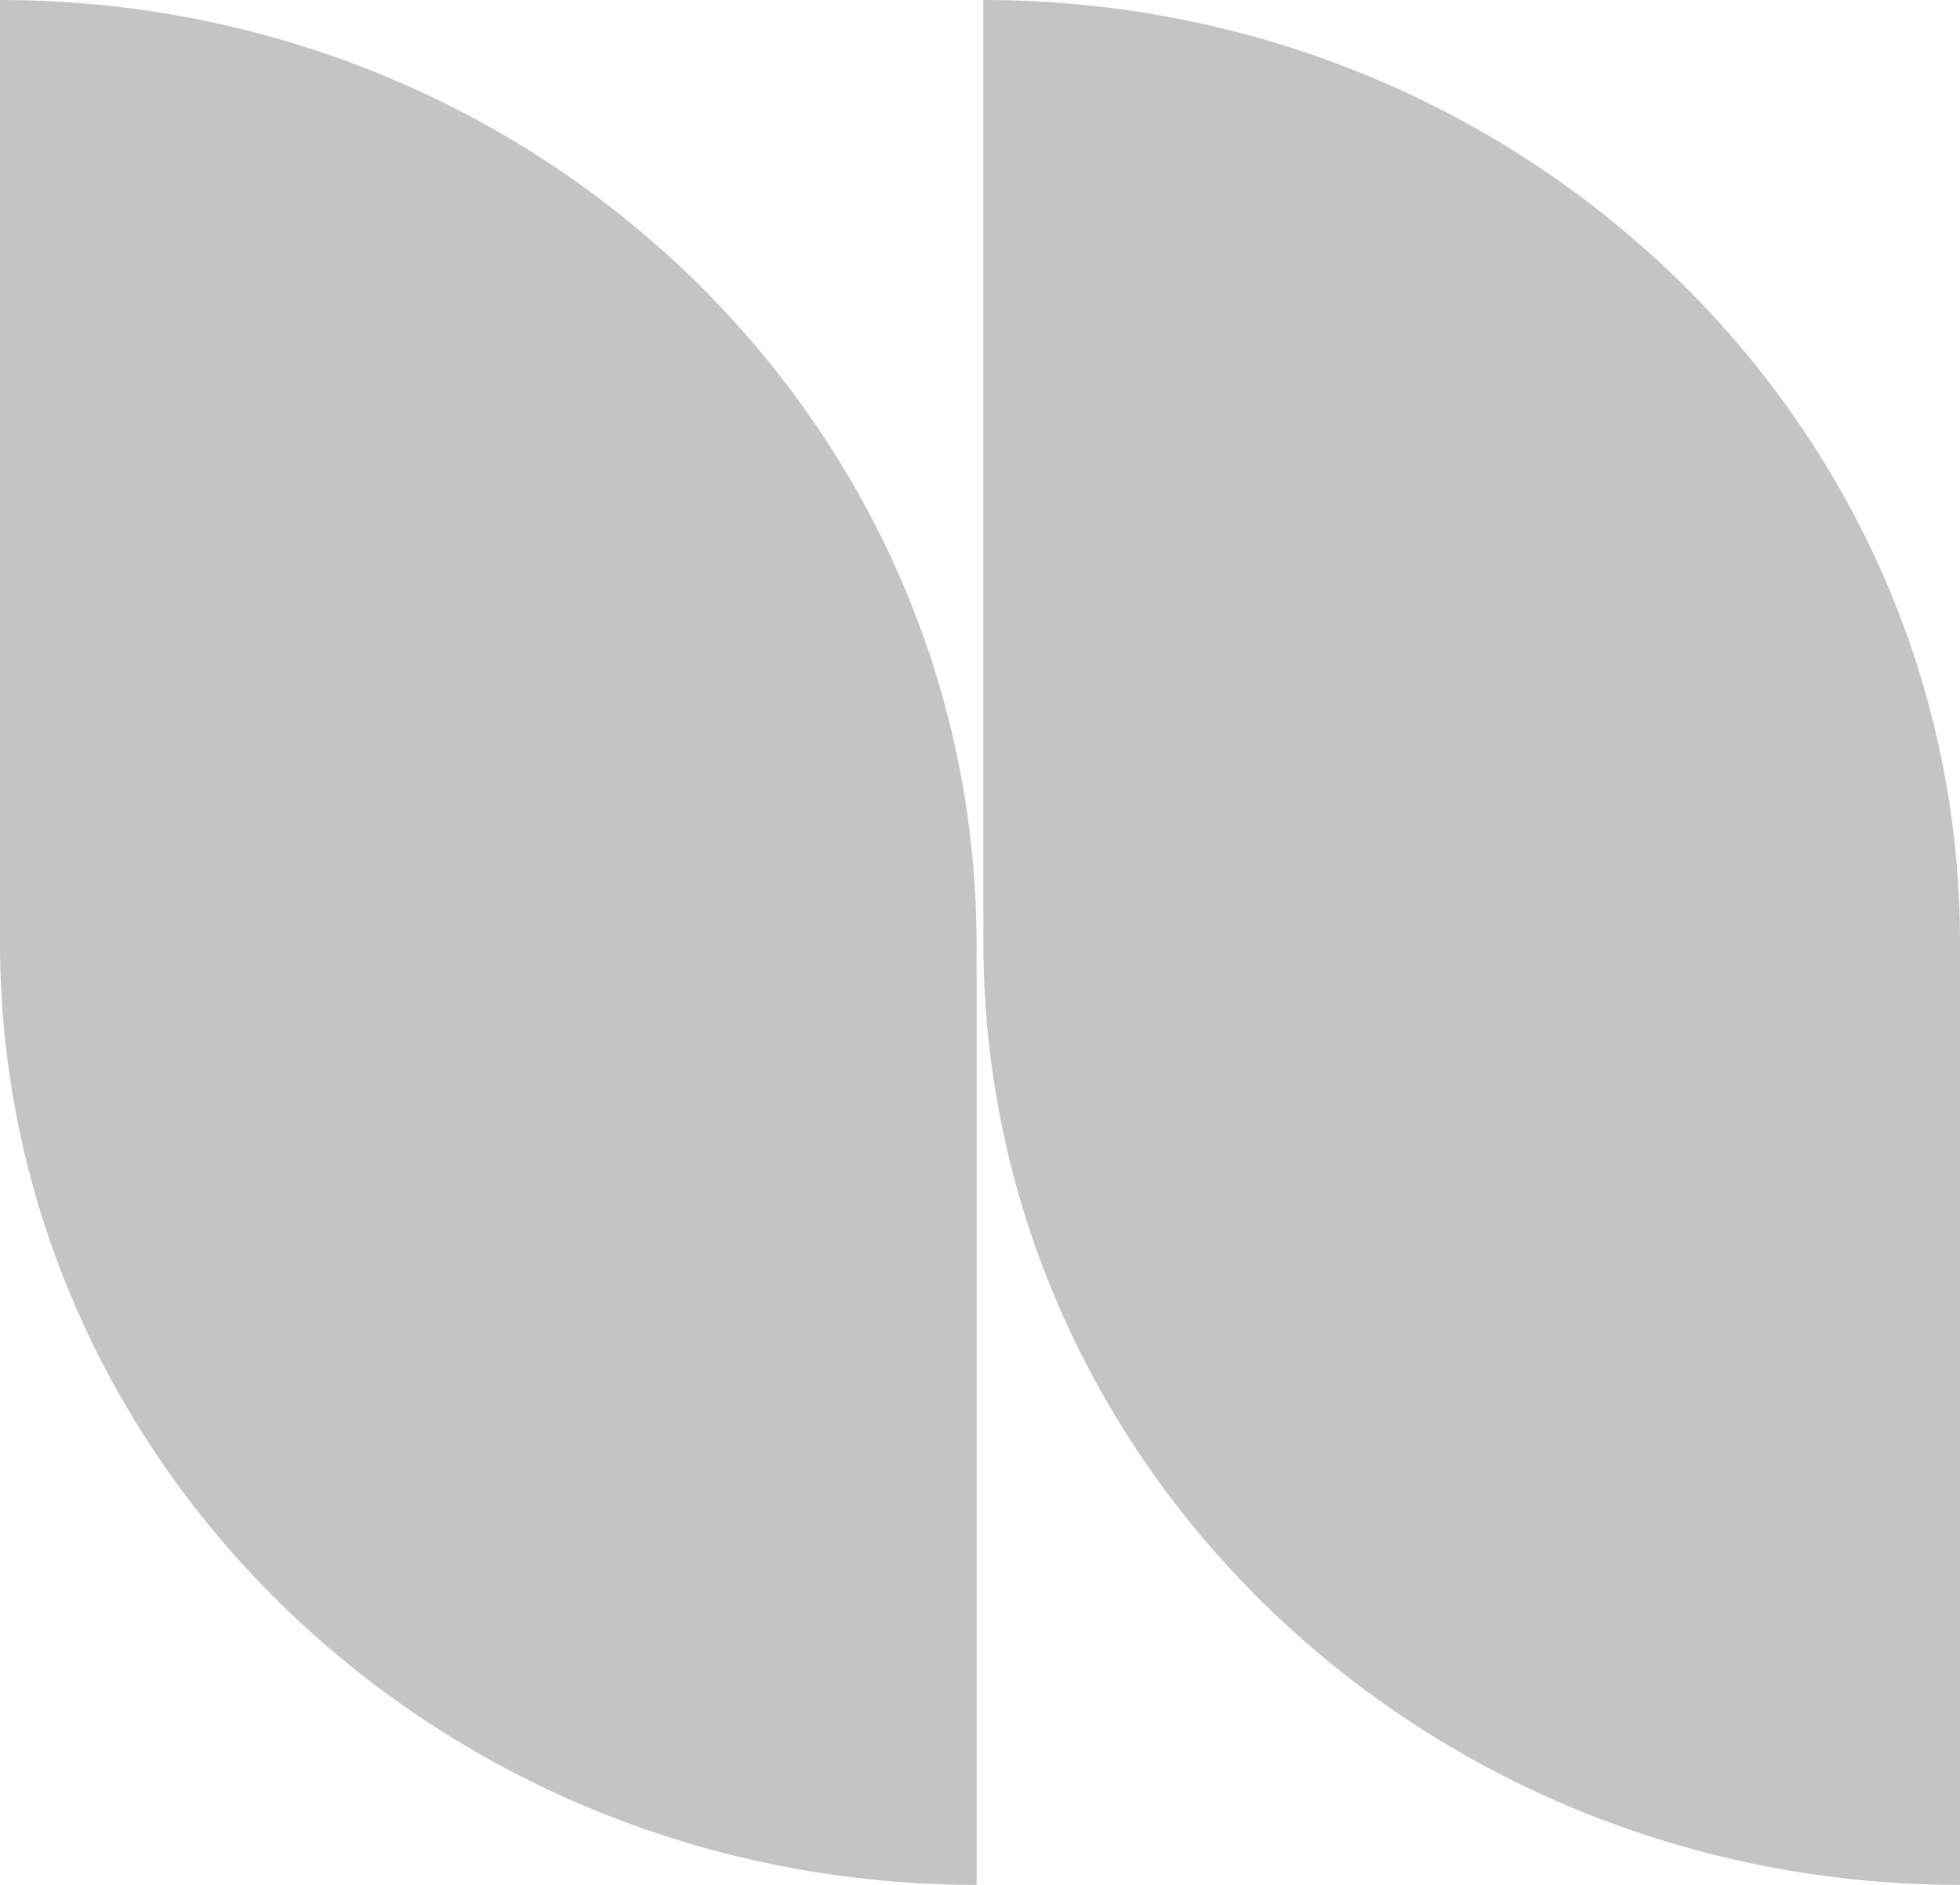
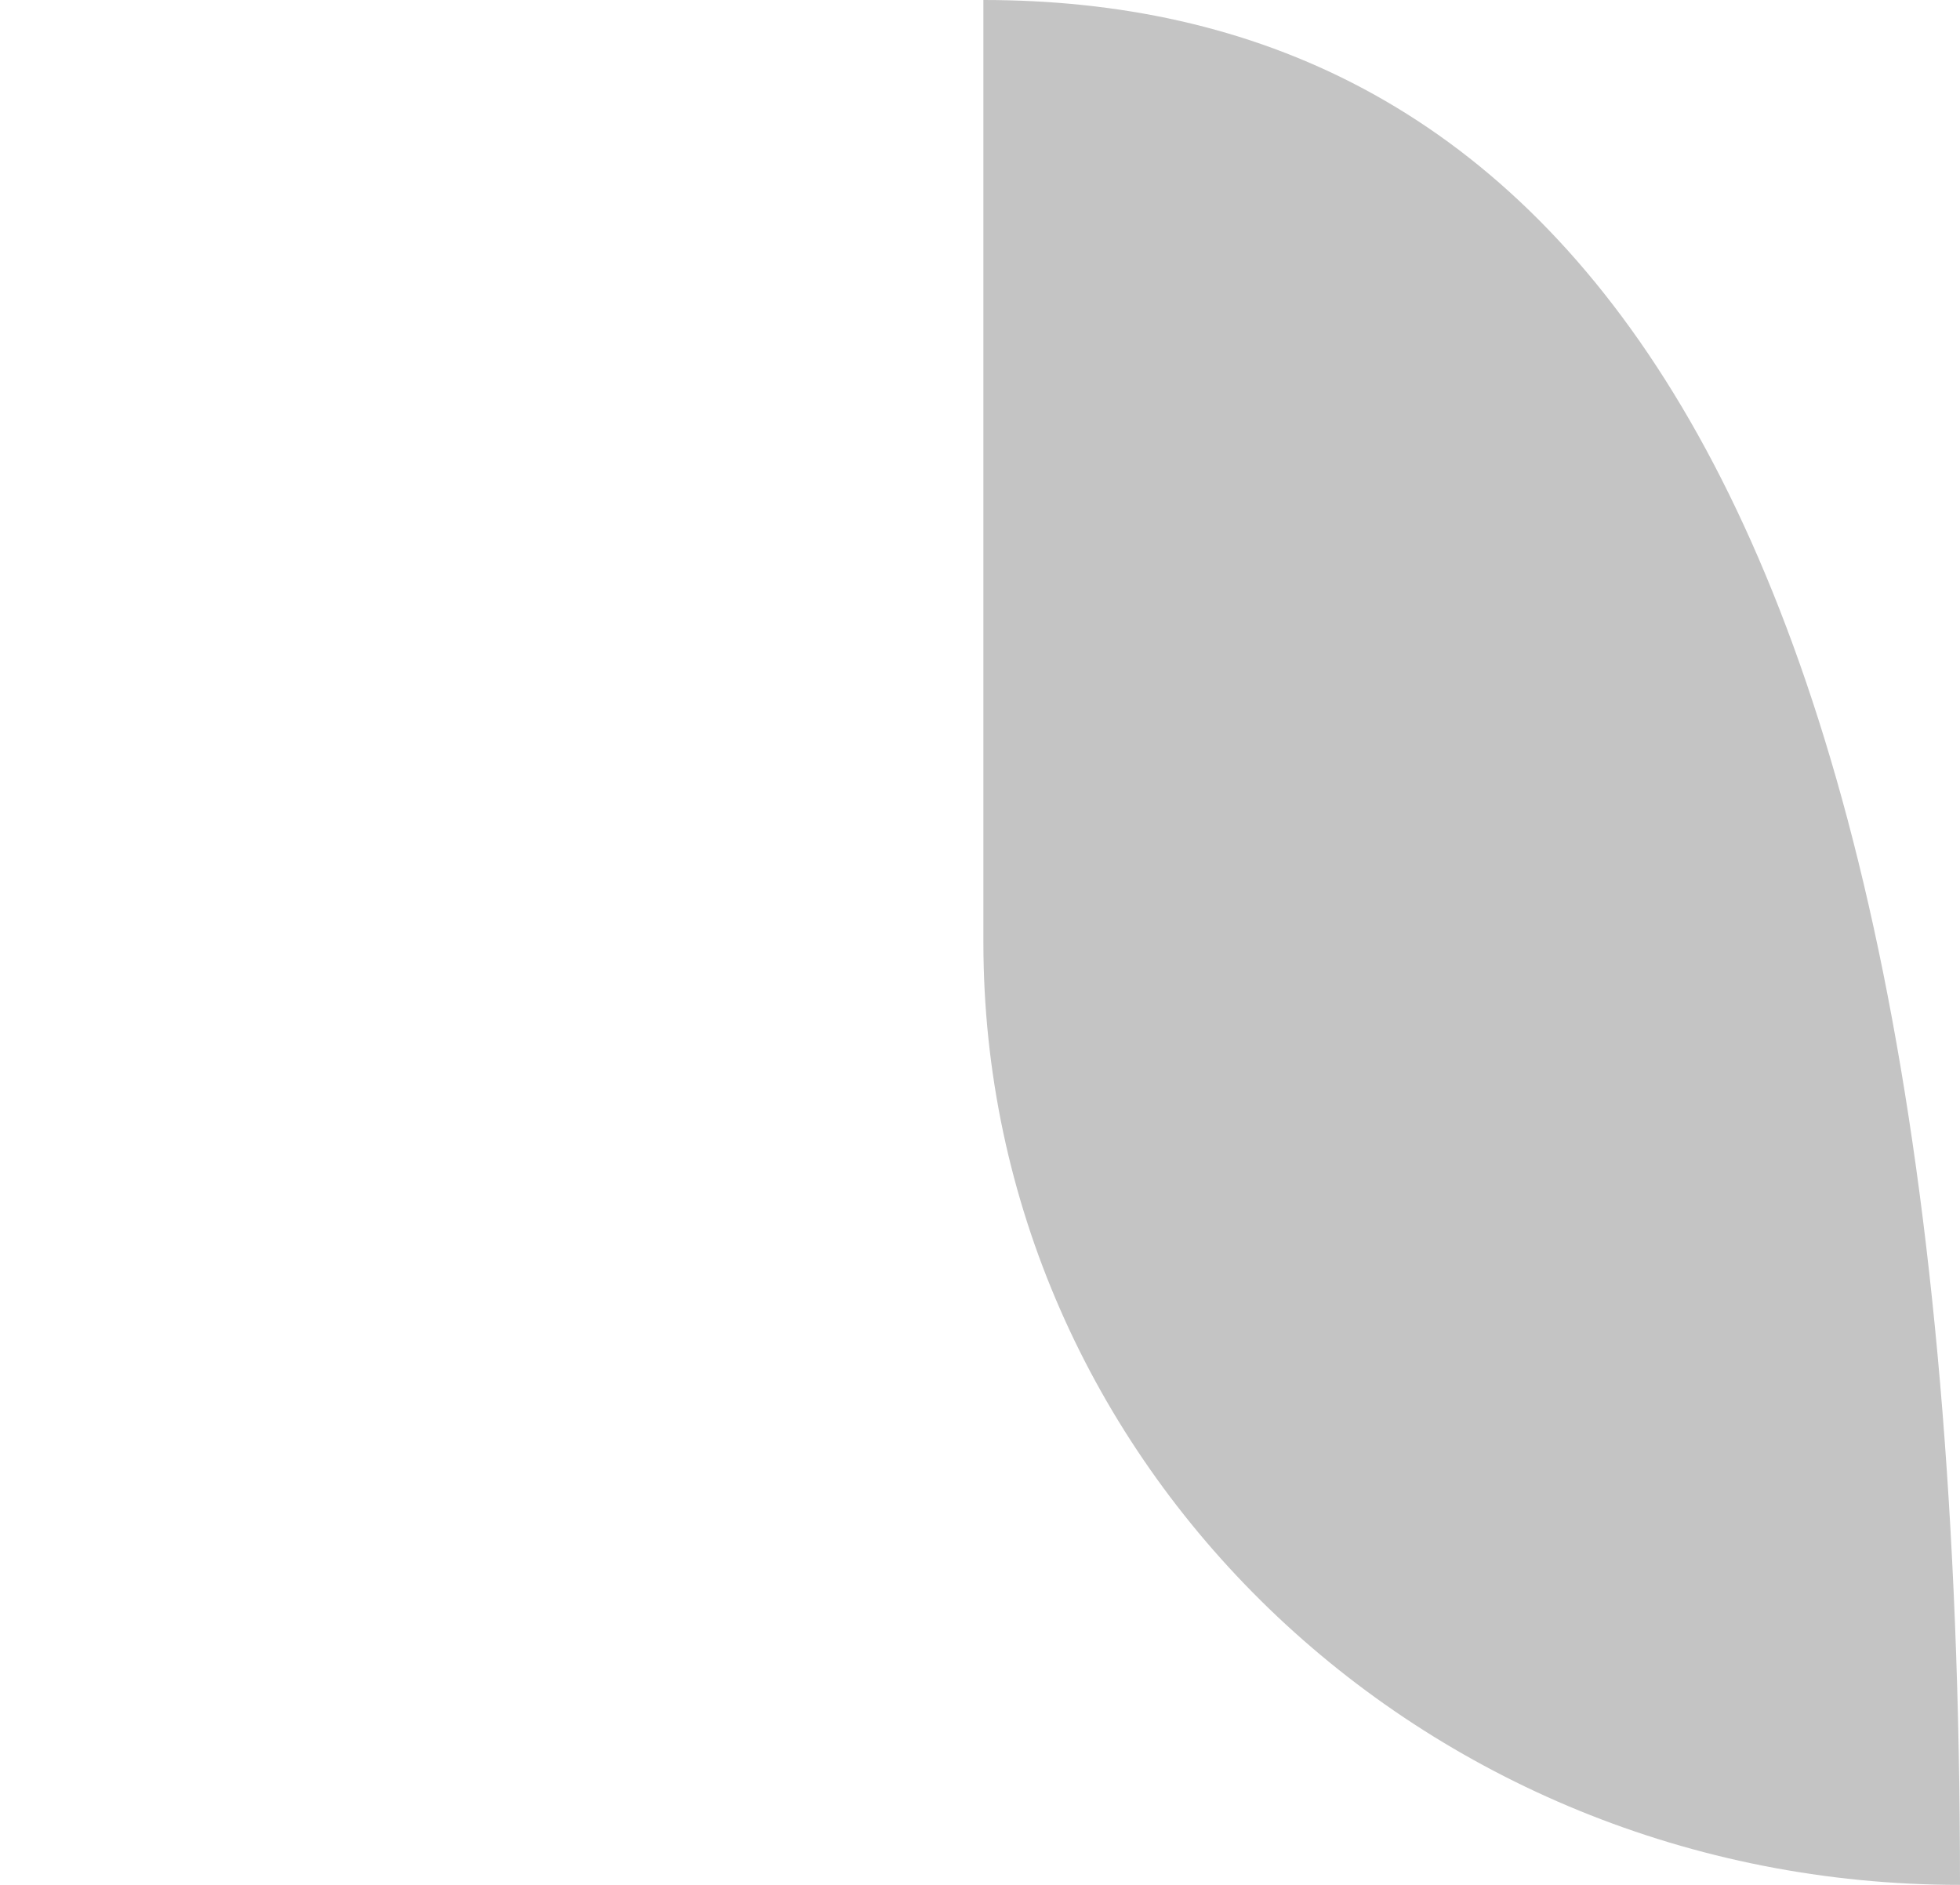
<svg xmlns="http://www.w3.org/2000/svg" width="26" height="25" viewBox="0 0 26 25" fill="none">
-   <path d="M0 0V12.5C0 19.397 5.787 25 12.955 25V12.5C12.934 5.584 7.147 0 0 0Z" fill="#C4C4C4" />
-   <path d="M13.045 0V12.5C13.045 19.397 18.832 25 26 25V12.5C26 5.584 20.193 0 13.045 0Z" fill="#C4C4C4" />
+   <path d="M13.045 0V12.5C13.045 19.397 18.832 25 26 25C26 5.584 20.193 0 13.045 0Z" fill="#C4C4C4" />
</svg>